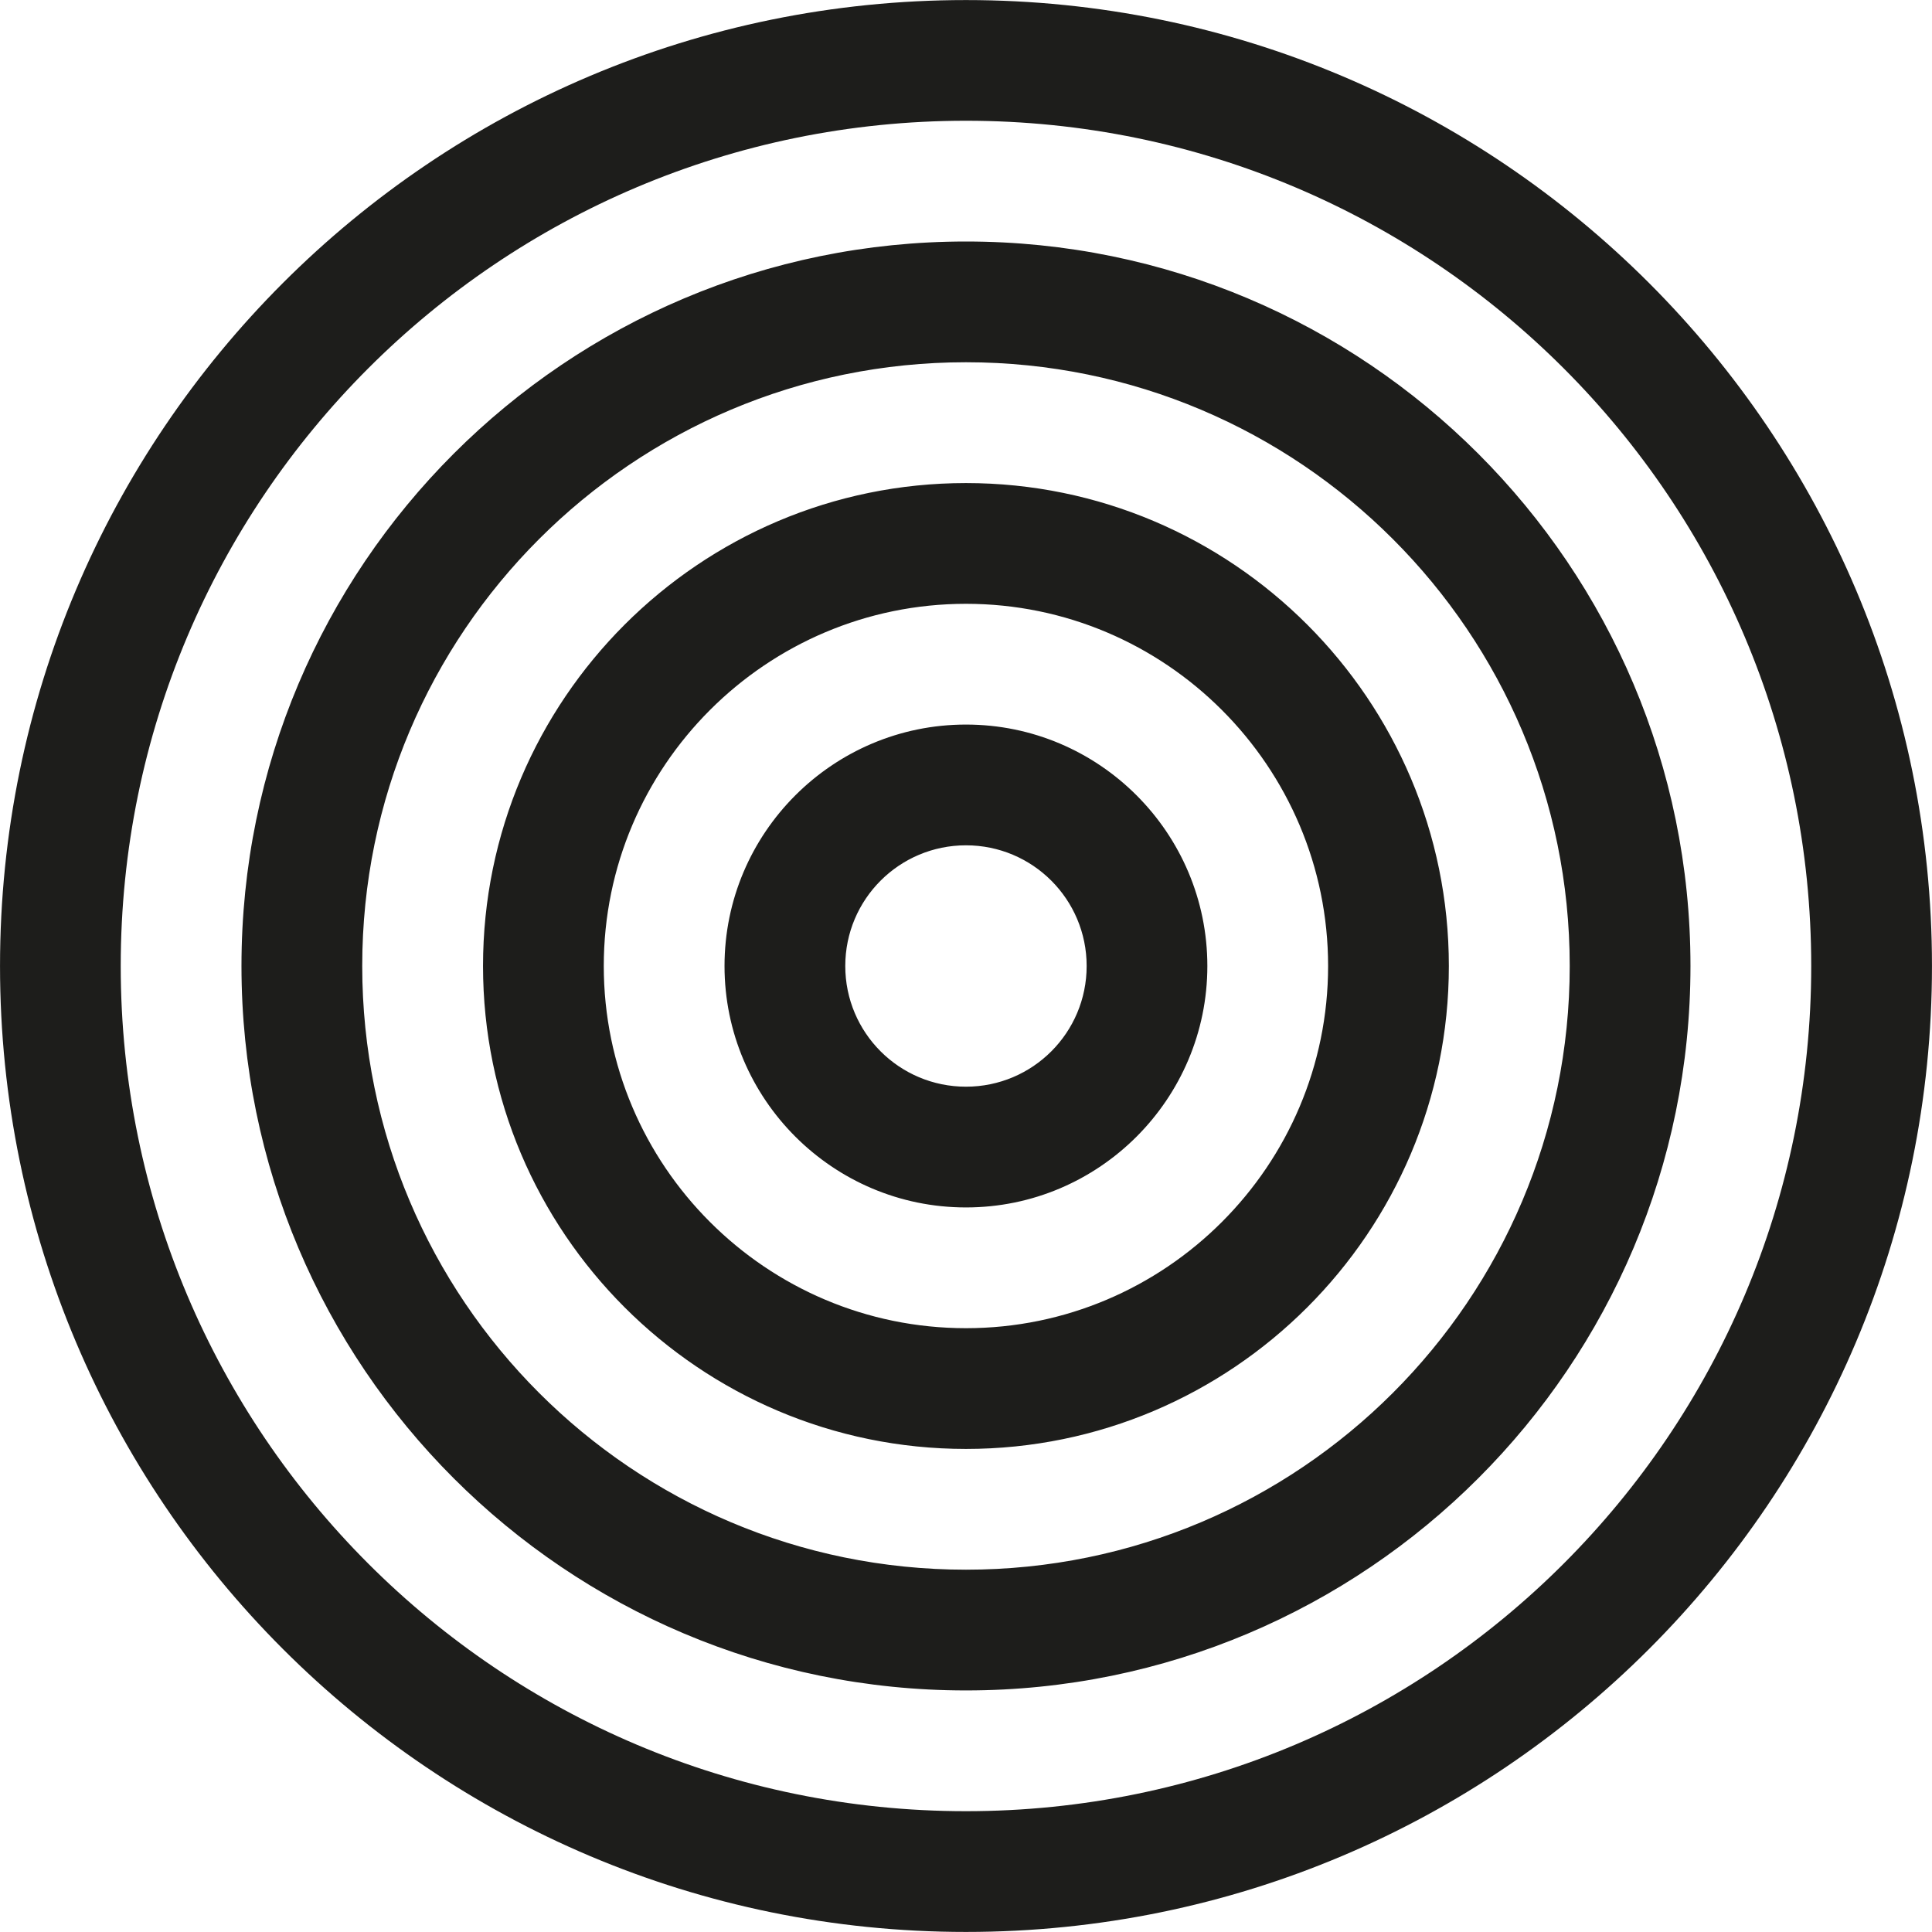
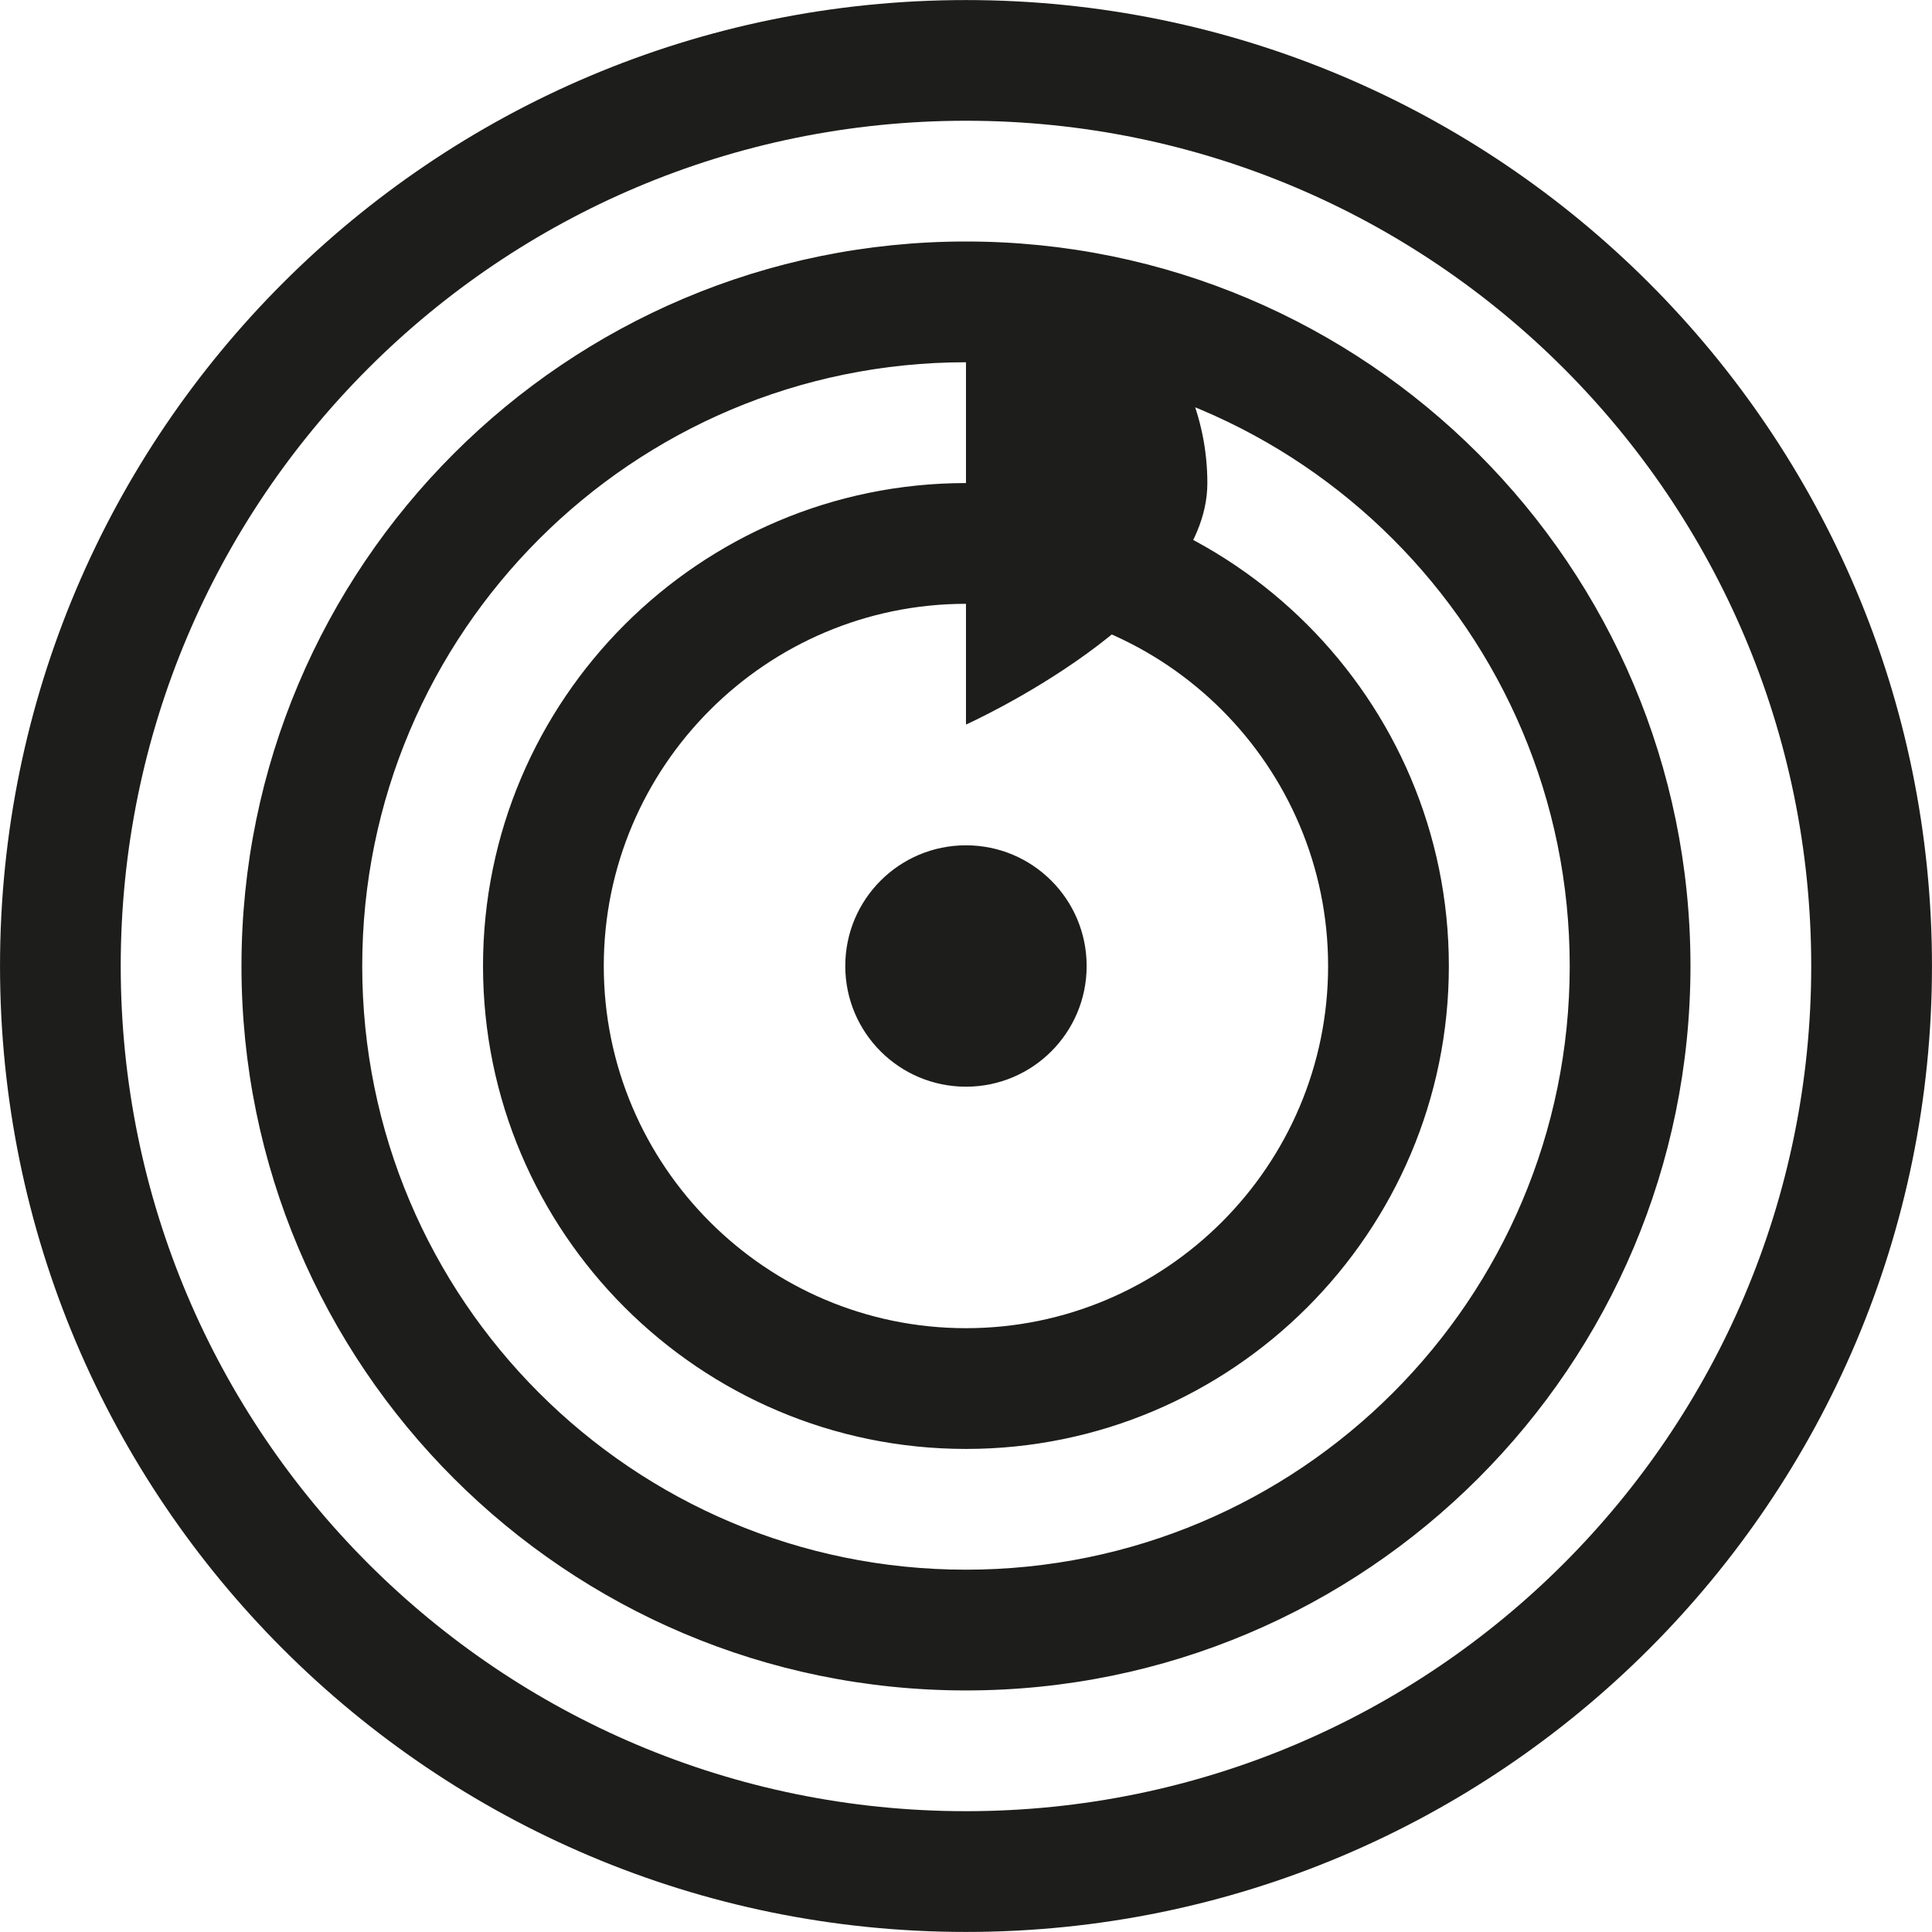
<svg xmlns="http://www.w3.org/2000/svg" id="Layer_1" enable-background="new 0 0 512 512" height="512" viewBox="0 0 512 512" width="512">
  <g>
-     <path d="m255.994 128.016c-70.582 0-127.988 57.407-127.988 127.984 0 70.581 57.406 127.984 127.988 127.984 70.562 0 127.968-57.403 127.968-127.984 0-70.578-57.405-127.984-127.968-127.984zm0 223.968c-52.926 0-95.988-43.062-95.988-95.984s43.062-95.984 95.988-95.984c52.905 0 95.968 43.062 95.968 95.984s-43.063 95.984-95.968 95.984zm0-159.968c-35.281 0-63.988 28.703-63.988 63.984 0 35.266 28.707 63.984 63.988 63.984s63.968-28.719 63.968-63.984c0-35.281-28.687-63.984-63.968-63.984zm0 95.968c-17.676 0-31.988-14.312-31.988-31.984 0-17.671 14.312-31.984 31.988-31.984 17.669 0 31.98 14.313 31.98 31.984.001 17.672-14.311 31.984-31.98 31.984zm0-223.984c-106.031 0-192 85.969-192 192 0 106.05 85.969 191.984 192 191.984s191.999-85.934 191.999-191.984c0-106.031-85.968-192-191.999-192zm0 351.984c-88.363 0-160-71.625-160-159.984s71.637-160 160-160c88.368 0 159.999 71.641 159.999 160s-71.631 159.984-159.999 159.984zm0-415.968c-141.382 0-255.988 114.609-255.988 255.984 0 141.391 114.606 255.984 255.988 255.984 141.375 0 255.999-114.595 255.999-255.984 0-141.375-114.624-255.984-255.999-255.984zm0 479.968c-123.719 0-224-100.281-224-223.984 0-123.719 100.281-224 224-224s223.999 100.281 223.999 224c0 123.703-100.28 223.984-223.999 223.984z" fill="#1d1d1b" />
+     <path d="m255.994 128.016c-70.582 0-127.988 57.407-127.988 127.984 0 70.581 57.406 127.984 127.988 127.984 70.562 0 127.968-57.403 127.968-127.984 0-70.578-57.405-127.984-127.968-127.984zm0 223.968c-52.926 0-95.988-43.062-95.988-95.984s43.062-95.984 95.988-95.984c52.905 0 95.968 43.062 95.968 95.984s-43.063 95.984-95.968 95.984zm0-159.968s63.968-28.719 63.968-63.984c0-35.281-28.687-63.984-63.968-63.984zm0 95.968c-17.676 0-31.988-14.312-31.988-31.984 0-17.671 14.312-31.984 31.988-31.984 17.669 0 31.98 14.313 31.98 31.984.001 17.672-14.311 31.984-31.98 31.984zm0-223.984c-106.031 0-192 85.969-192 192 0 106.05 85.969 191.984 192 191.984s191.999-85.934 191.999-191.984c0-106.031-85.968-192-191.999-192zm0 351.984c-88.363 0-160-71.625-160-159.984s71.637-160 160-160c88.368 0 159.999 71.641 159.999 160s-71.631 159.984-159.999 159.984zm0-415.968c-141.382 0-255.988 114.609-255.988 255.984 0 141.391 114.606 255.984 255.988 255.984 141.375 0 255.999-114.595 255.999-255.984 0-141.375-114.624-255.984-255.999-255.984zm0 479.968c-123.719 0-224-100.281-224-223.984 0-123.719 100.281-224 224-224s223.999 100.281 223.999 224c0 123.703-100.28 223.984-223.999 223.984z" fill="#1d1d1b" />
  </g>
</svg>